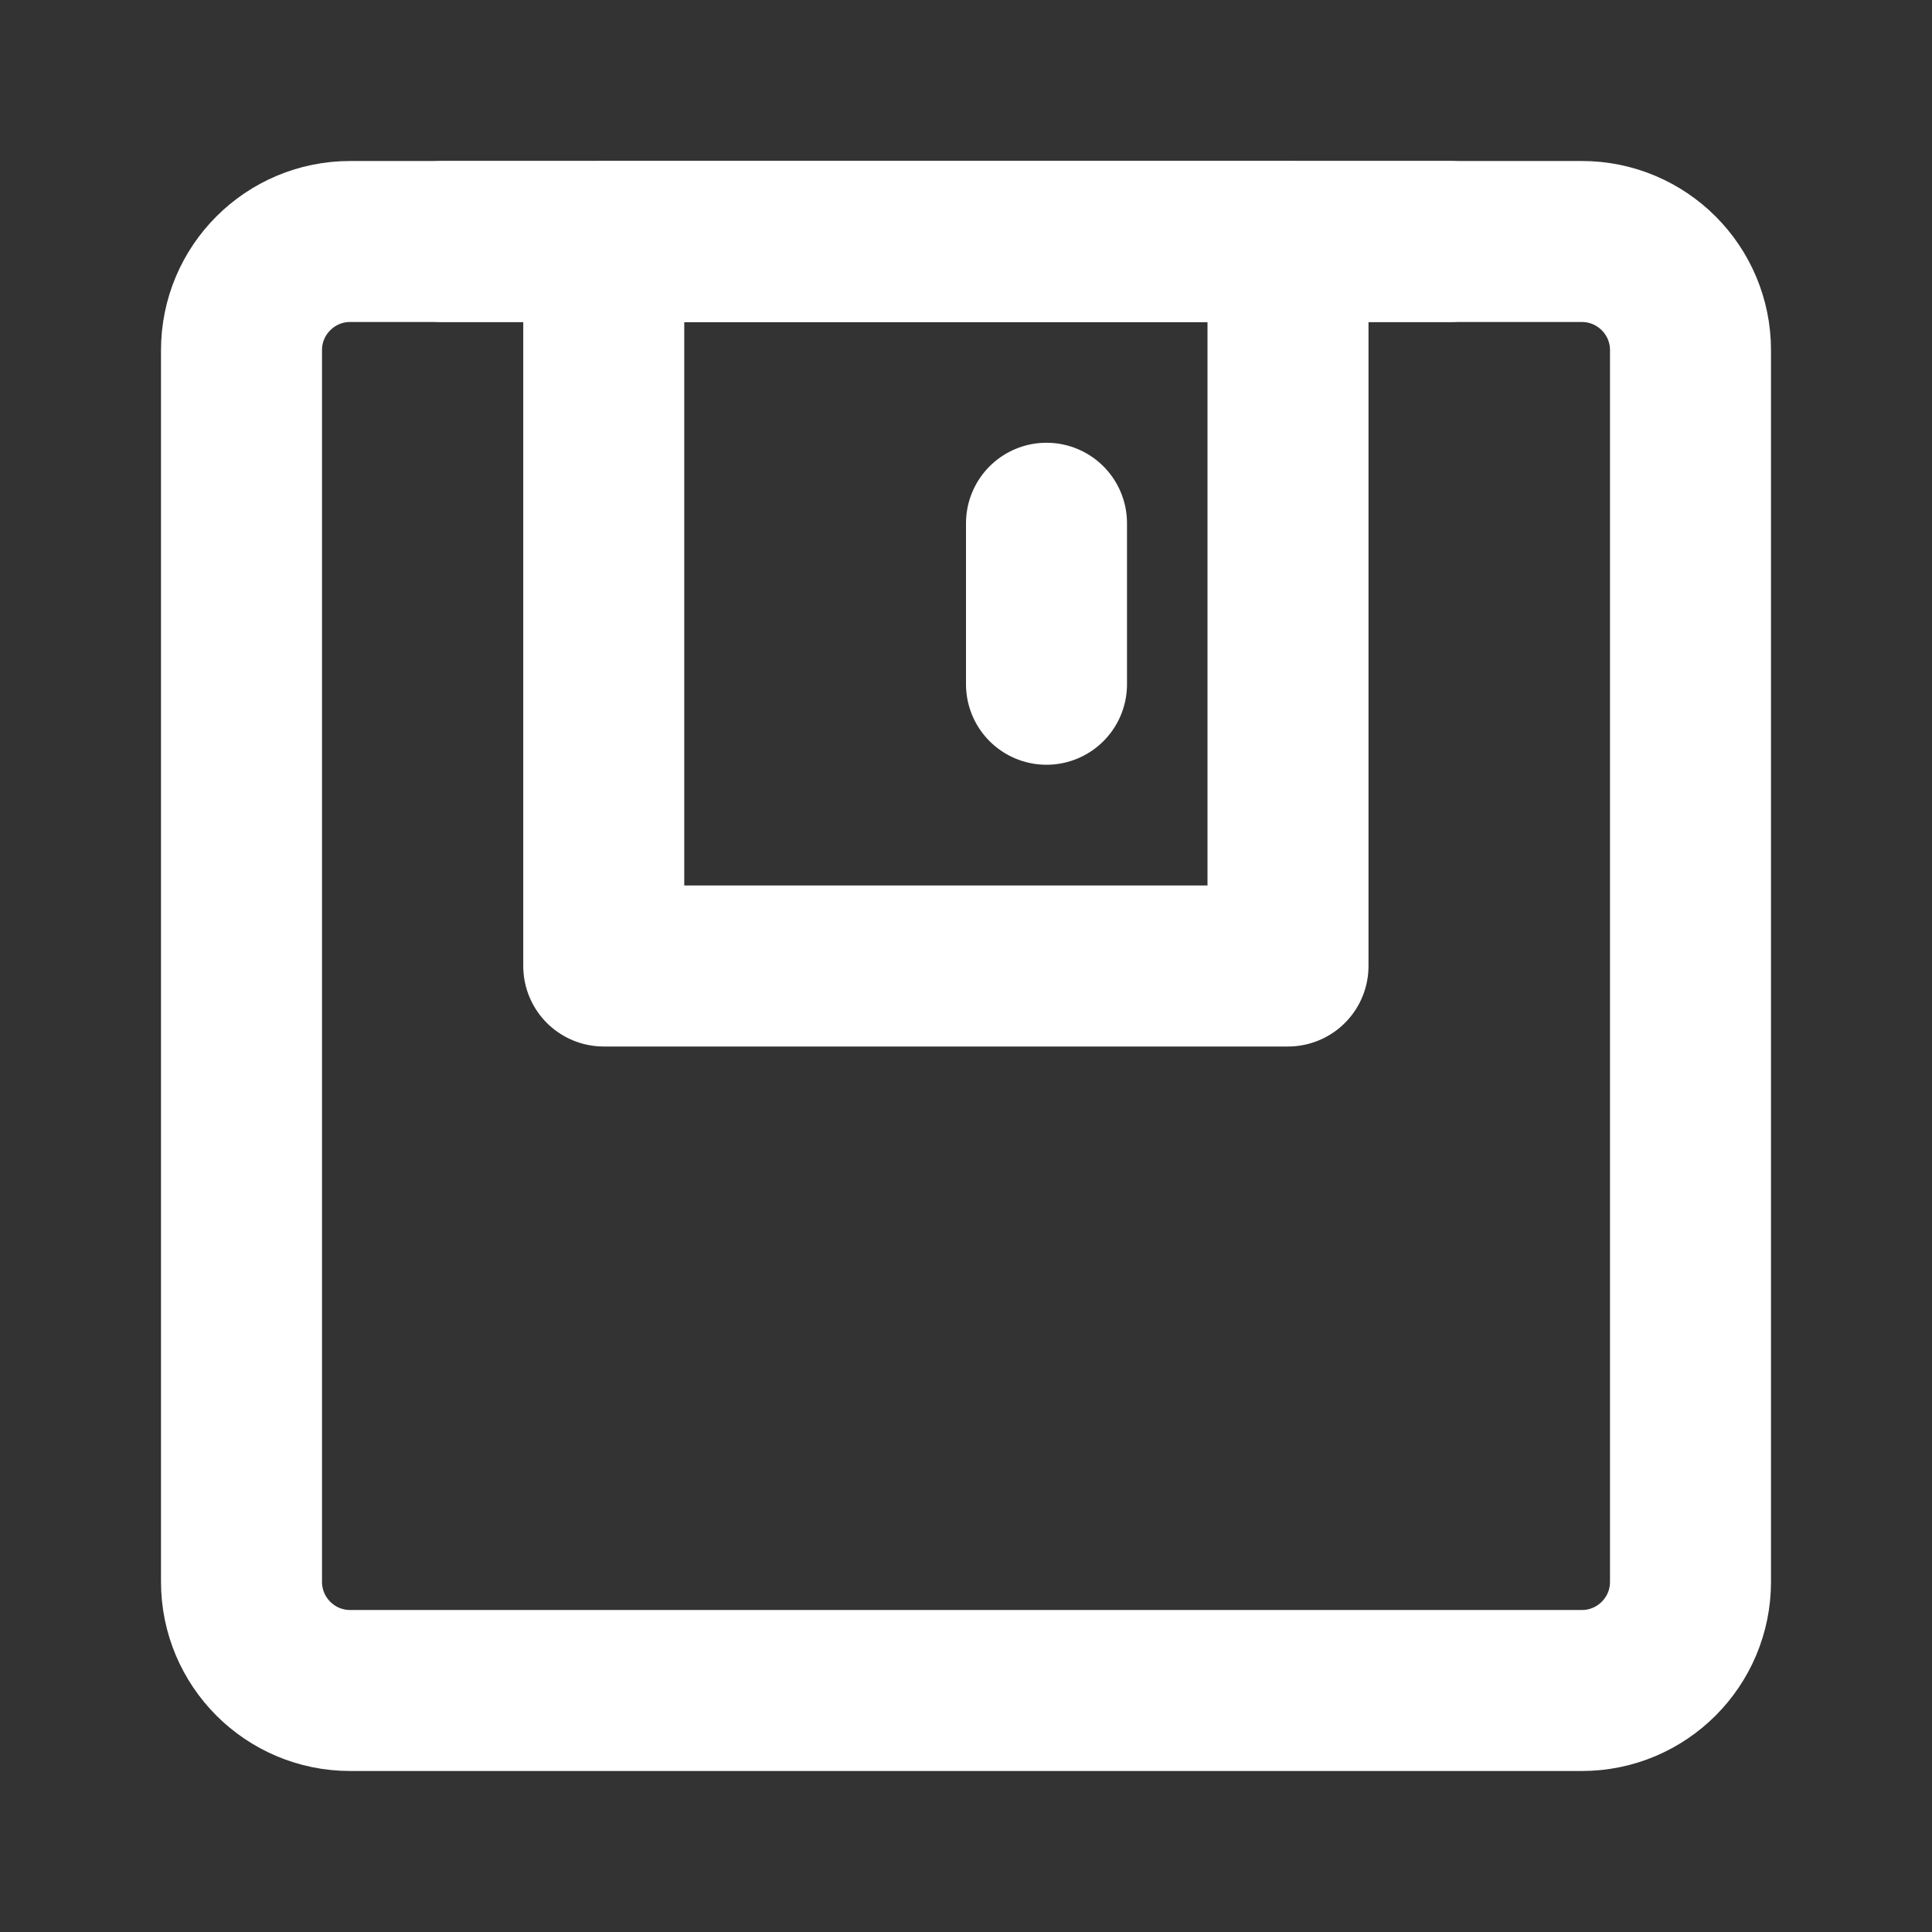
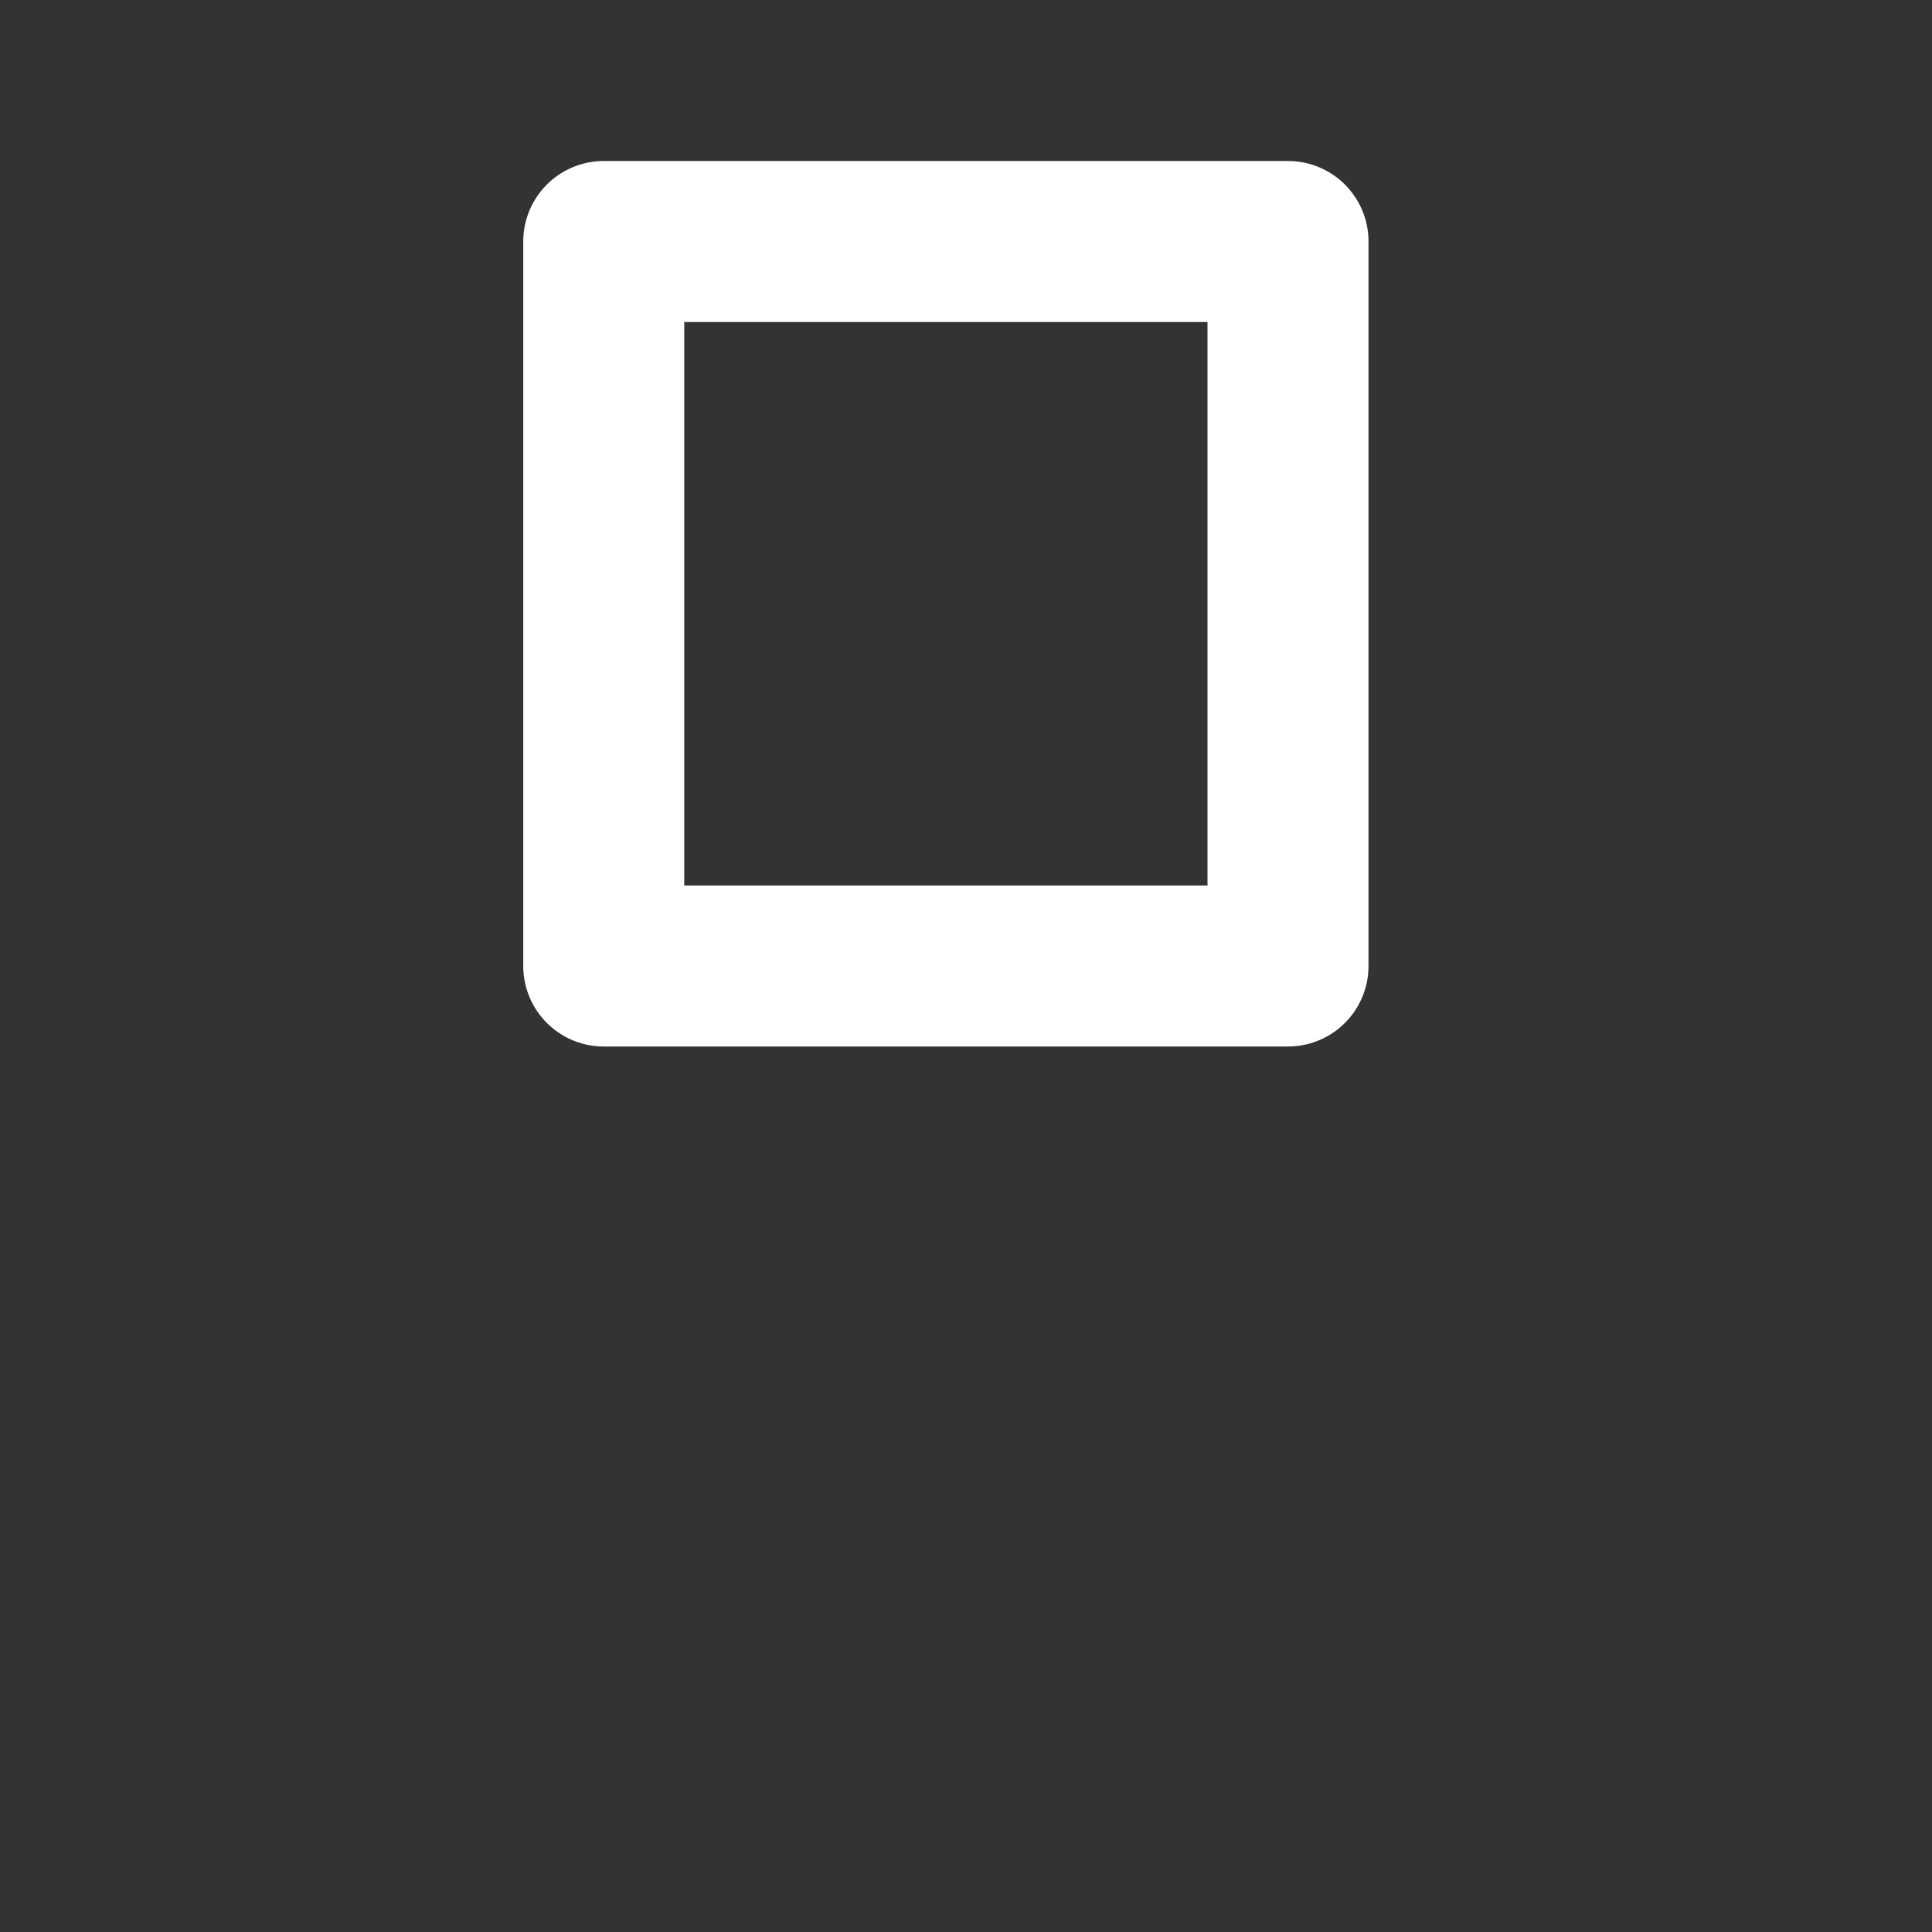
<svg xmlns="http://www.w3.org/2000/svg" width="24" height="24" viewBox="0 0 48 48" fill="none">
  <rect x="0" y="0" width="48" height="48" fill="#333333" stroke="none" />
  <g stroke="#ffffff" stroke-width="4">
-     <path d="M39.3 6H8.7C7.209 6 6 7.209 6 8.7V39.3C6 40.791 7.209 42 8.7 42H39.3C40.791 42 42 40.791 42 39.3V8.7C42 7.209 40.791 6 39.3 6Z" fill="none" stroke-linejoin="round" />
    <path d="M32 6V24H15V6H32Z" fill="none" stroke-linejoin="round" />
-     <path d="M26 13V17" stroke-linecap="round" />
-     <path d="M10.997 6H35.998" stroke-linecap="round" />
  </g>
</svg>